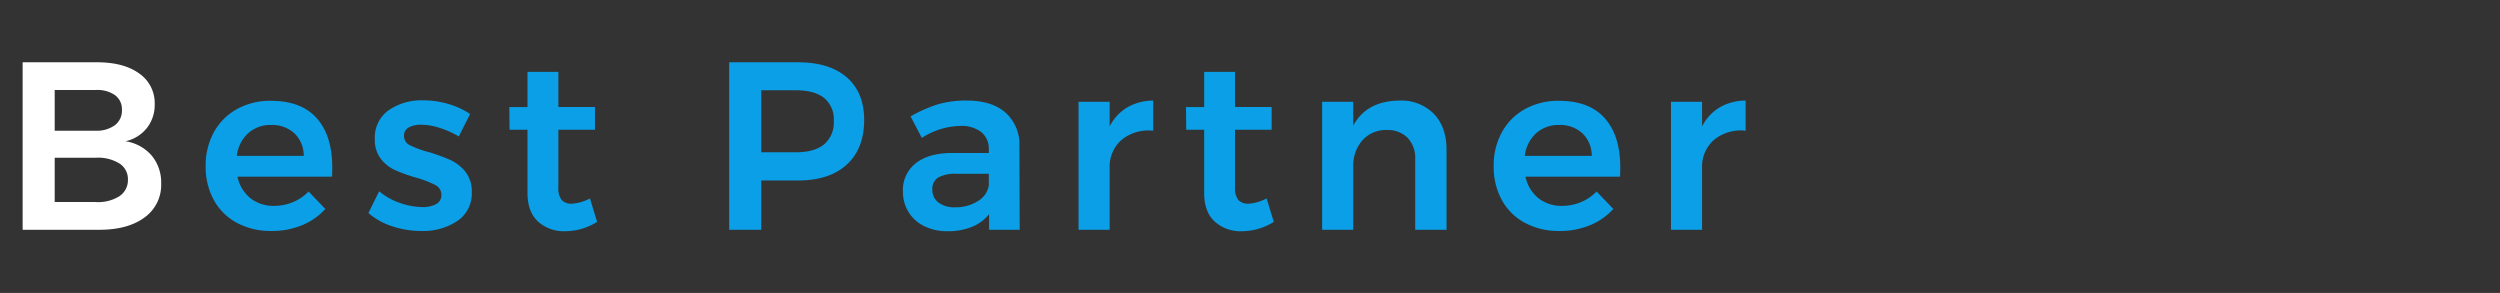
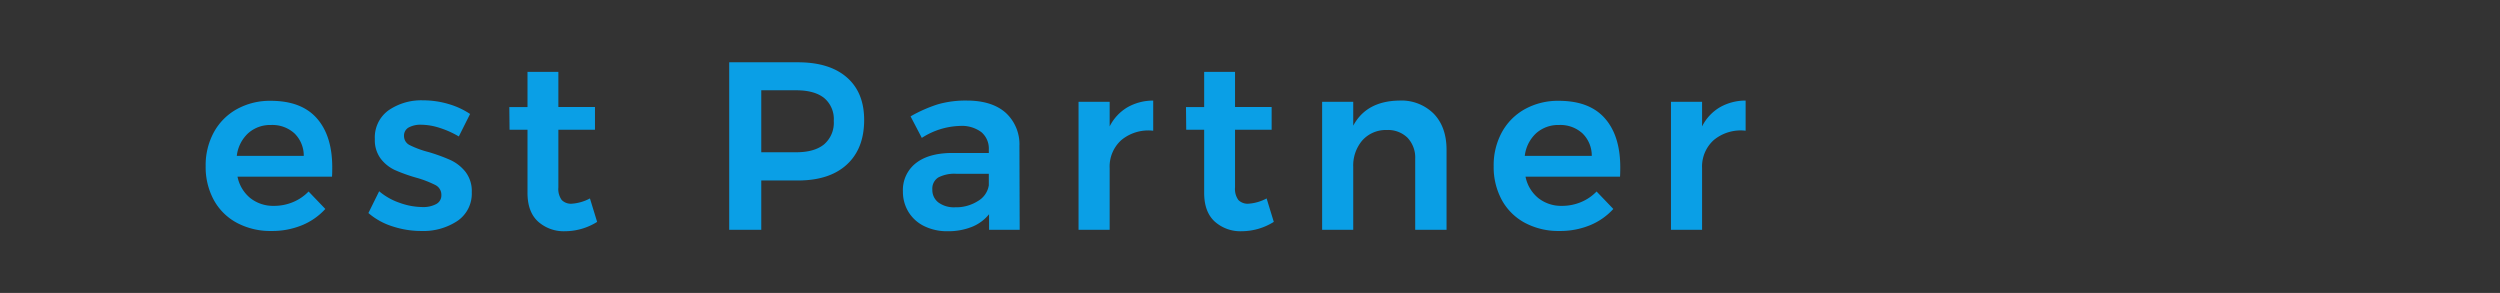
<svg xmlns="http://www.w3.org/2000/svg" width="606" height="71" viewBox="0 0 606 71">
  <rect x="0" y="0" width="606" height="71" fill="#333333" stroke="none" />
  <g id="グループ_48658" data-name="グループ 48658" transform="translate(-141 -2697)">
    <path id="パス_63241" data-name="パス 63241" d="M17.632-31.262q7.424,0,11.165,4.234t3.741,11.89q0,1.508-.058,2.262H9.57a8.969,8.969,0,0,0,3.1,5.191A8.928,8.928,0,0,0,18.444-5.8,11.8,11.8,0,0,0,23-6.7,11.137,11.137,0,0,0,26.8-9.28l4.06,4.234A15.7,15.7,0,0,1,25.2-1.1,19.019,19.019,0,0,1,17.806.29,17.262,17.262,0,0,1,9.425-1.682a13.788,13.788,0,0,1-5.6-5.539,16.682,16.682,0,0,1-1.972-8.207,16.652,16.652,0,0,1,2-8.236,14.17,14.17,0,0,1,5.6-5.6A16.532,16.532,0,0,1,17.632-31.262Zm8,13.34a7.522,7.522,0,0,0-2.262-5.452A7.932,7.932,0,0,0,17.69-25.4a8,8,0,0,0-5.539,2A8.838,8.838,0,0,0,9.4-17.922Zm37.584-4.7a22.291,22.291,0,0,0-4.669-2.088,14.93,14.93,0,0,0-4.437-.754,5.977,5.977,0,0,0-3.045.667,2.226,2.226,0,0,0-1.131,2.059A2.442,2.442,0,0,0,51.359-20.5a22.885,22.885,0,0,0,4.5,1.653,43.258,43.258,0,0,1,5.336,1.943,10.044,10.044,0,0,1,3.625,2.842,7.6,7.6,0,0,1,1.537,4.959,7.985,7.985,0,0,1-3.48,6.96A14.911,14.911,0,0,1,54.114.29,22.223,22.223,0,0,1,47.1-.841,16.527,16.527,0,0,1,41.3-4.06l2.61-5.278a15.293,15.293,0,0,0,4.988,2.813A16.686,16.686,0,0,0,54.4-5.51a6.615,6.615,0,0,0,3.335-.725A2.359,2.359,0,0,0,58.986-8.41a2.626,2.626,0,0,0-1.45-2.436,25.624,25.624,0,0,0-4.7-1.8,40.039,40.039,0,0,1-5.1-1.827A9.233,9.233,0,0,1,44.312-17.2a7.47,7.47,0,0,1-1.45-4.785A8.083,8.083,0,0,1,46.2-28.971a13.954,13.954,0,0,1,8.381-2.407,21.569,21.569,0,0,1,6.061.87,18.819,18.819,0,0,1,5.307,2.436ZM96.744-1.914A14.716,14.716,0,0,1,88.972.348,9.3,9.3,0,0,1,82.418-2Q79.866-4.35,79.866-8.932V-24.244h-4.35l-.058-5.51h4.408V-38.28h7.482v8.526h8.874v5.51H87.348v13.978a4.523,4.523,0,0,0,.812,3.045,3.118,3.118,0,0,0,2.436.9A10.806,10.806,0,0,0,95-7.6ZM145.406-40.6q7.656,0,11.861,3.654t4.205,10.324q0,6.96-4.205,10.817t-11.861,3.857h-8.874V0H128.76V-40.6ZM145-18.792q4.408,0,6.757-1.914a6.9,6.9,0,0,0,2.349-5.684,6.664,6.664,0,0,0-2.349-5.568q-2.349-1.856-6.757-1.856h-8.468v15.022ZM191.748,0V-3.77A10.167,10.167,0,0,1,187.572-.7,15.372,15.372,0,0,1,181.714.348,12.493,12.493,0,0,1,176-.9a9.147,9.147,0,0,1-3.8-3.451,9.335,9.335,0,0,1-1.334-4.93,8.253,8.253,0,0,1,3.074-6.815q3.074-2.465,8.7-2.523h9.048v-.812a5.222,5.222,0,0,0-1.8-4.234,7.928,7.928,0,0,0-5.22-1.508,17.927,17.927,0,0,0-9.222,2.9l-2.726-5.22a34.314,34.314,0,0,1,6.641-2.929,24.344,24.344,0,0,1,6.989-.9q6.032,0,9.367,2.9a10.351,10.351,0,0,1,3.393,8.12L199.172,0Zm-8.236-5.452a9.851,9.851,0,0,0,5.568-1.537,5.342,5.342,0,0,0,2.61-3.8v-2.784h-7.83a8.512,8.512,0,0,0-4.437.9A3.2,3.2,0,0,0,178-9.744a3.772,3.772,0,0,0,1.479,3.132A6.367,6.367,0,0,0,183.512-5.452Zm37.468-19.6a11.2,11.2,0,0,1,4.263-4.611,12.541,12.541,0,0,1,6.293-1.653v7.308a10.237,10.237,0,0,0-7.685,2.233,8.612,8.612,0,0,0-2.871,6.815V0h-7.54V-31.03h7.54ZM260.768-1.914A14.716,14.716,0,0,1,253,.348,9.3,9.3,0,0,1,246.442-2Q243.89-4.35,243.89-8.932V-24.244h-4.35l-.058-5.51h4.408V-38.28h7.482v8.526h8.874v5.51h-8.874v13.978a4.523,4.523,0,0,0,.812,3.045,3.118,3.118,0,0,0,2.436.9A10.806,10.806,0,0,0,259.028-7.6ZM291.16-31.32a11.077,11.077,0,0,1,8.41,3.219q3.074,3.219,3.074,8.729V0h-7.6V-17.168A7,7,0,0,0,293.19-22.3a6.759,6.759,0,0,0-5.046-1.885,7.646,7.646,0,0,0-5.945,2.552,9.355,9.355,0,0,0-2.175,6.38V0h-7.54V-31.03h7.54v5.8Q283.214-31.2,291.16-31.32Zm38.686.058q7.424,0,11.165,4.234t3.741,11.89q0,1.508-.058,2.262h-22.91a8.969,8.969,0,0,0,3.1,5.191A8.928,8.928,0,0,0,330.658-5.8a11.8,11.8,0,0,0,4.553-.9,11.137,11.137,0,0,0,3.8-2.581l4.06,4.234A15.7,15.7,0,0,1,337.415-1.1,19.019,19.019,0,0,1,330.02.29a17.262,17.262,0,0,1-8.381-1.972,13.788,13.788,0,0,1-5.6-5.539,16.682,16.682,0,0,1-1.972-8.207,16.652,16.652,0,0,1,2-8.236,14.17,14.17,0,0,1,5.6-5.6A16.532,16.532,0,0,1,329.846-31.262Zm8,13.34a7.522,7.522,0,0,0-2.262-5.452A7.932,7.932,0,0,0,329.9-25.4a8,8,0,0,0-5.539,2,8.838,8.838,0,0,0-2.755,5.481Zm26.738-7.134a11.2,11.2,0,0,1,4.263-4.611,12.541,12.541,0,0,1,6.293-1.653v7.308a10.237,10.237,0,0,0-7.685,2.233,8.612,8.612,0,0,0-2.871,6.815V0h-7.54V-31.03h7.54Z" transform="translate(189 2752.699)" fill="#0a9fe6" />
-     <path id="パス_63242" data-name="パス 63242" d="M23.026-40.6q6.5,0,10.237,2.726A8.7,8.7,0,0,1,37-30.45a9.077,9.077,0,0,1-1.885,5.771,9.12,9.12,0,0,1-5.191,3.219,10.472,10.472,0,0,1,6.351,3.48,10.187,10.187,0,0,1,2.291,6.786,9.656,9.656,0,0,1-4.031,8.207Q30.508,0,23.548,0H4.988V-40.6ZM22.62-24.012a7.51,7.51,0,0,0,4.727-1.334,4.442,4.442,0,0,0,1.711-3.712,4.224,4.224,0,0,0-1.711-3.6,7.5,7.5,0,0,0-4.727-1.218H12.76v9.86Zm0,17.284a9.773,9.773,0,0,0,5.8-1.392,4.664,4.664,0,0,0,2.088-4.06,4.487,4.487,0,0,0-2.088-3.915,9.924,9.924,0,0,0-5.8-1.363H12.76v10.73Z" transform="translate(141.5 2752.699)" fill="#fff" />
-     <rect id="長方形_9641" data-name="長方形 9641" width="606" height="71" transform="translate(141 2697)" fill="none" />
  </g>
</svg>